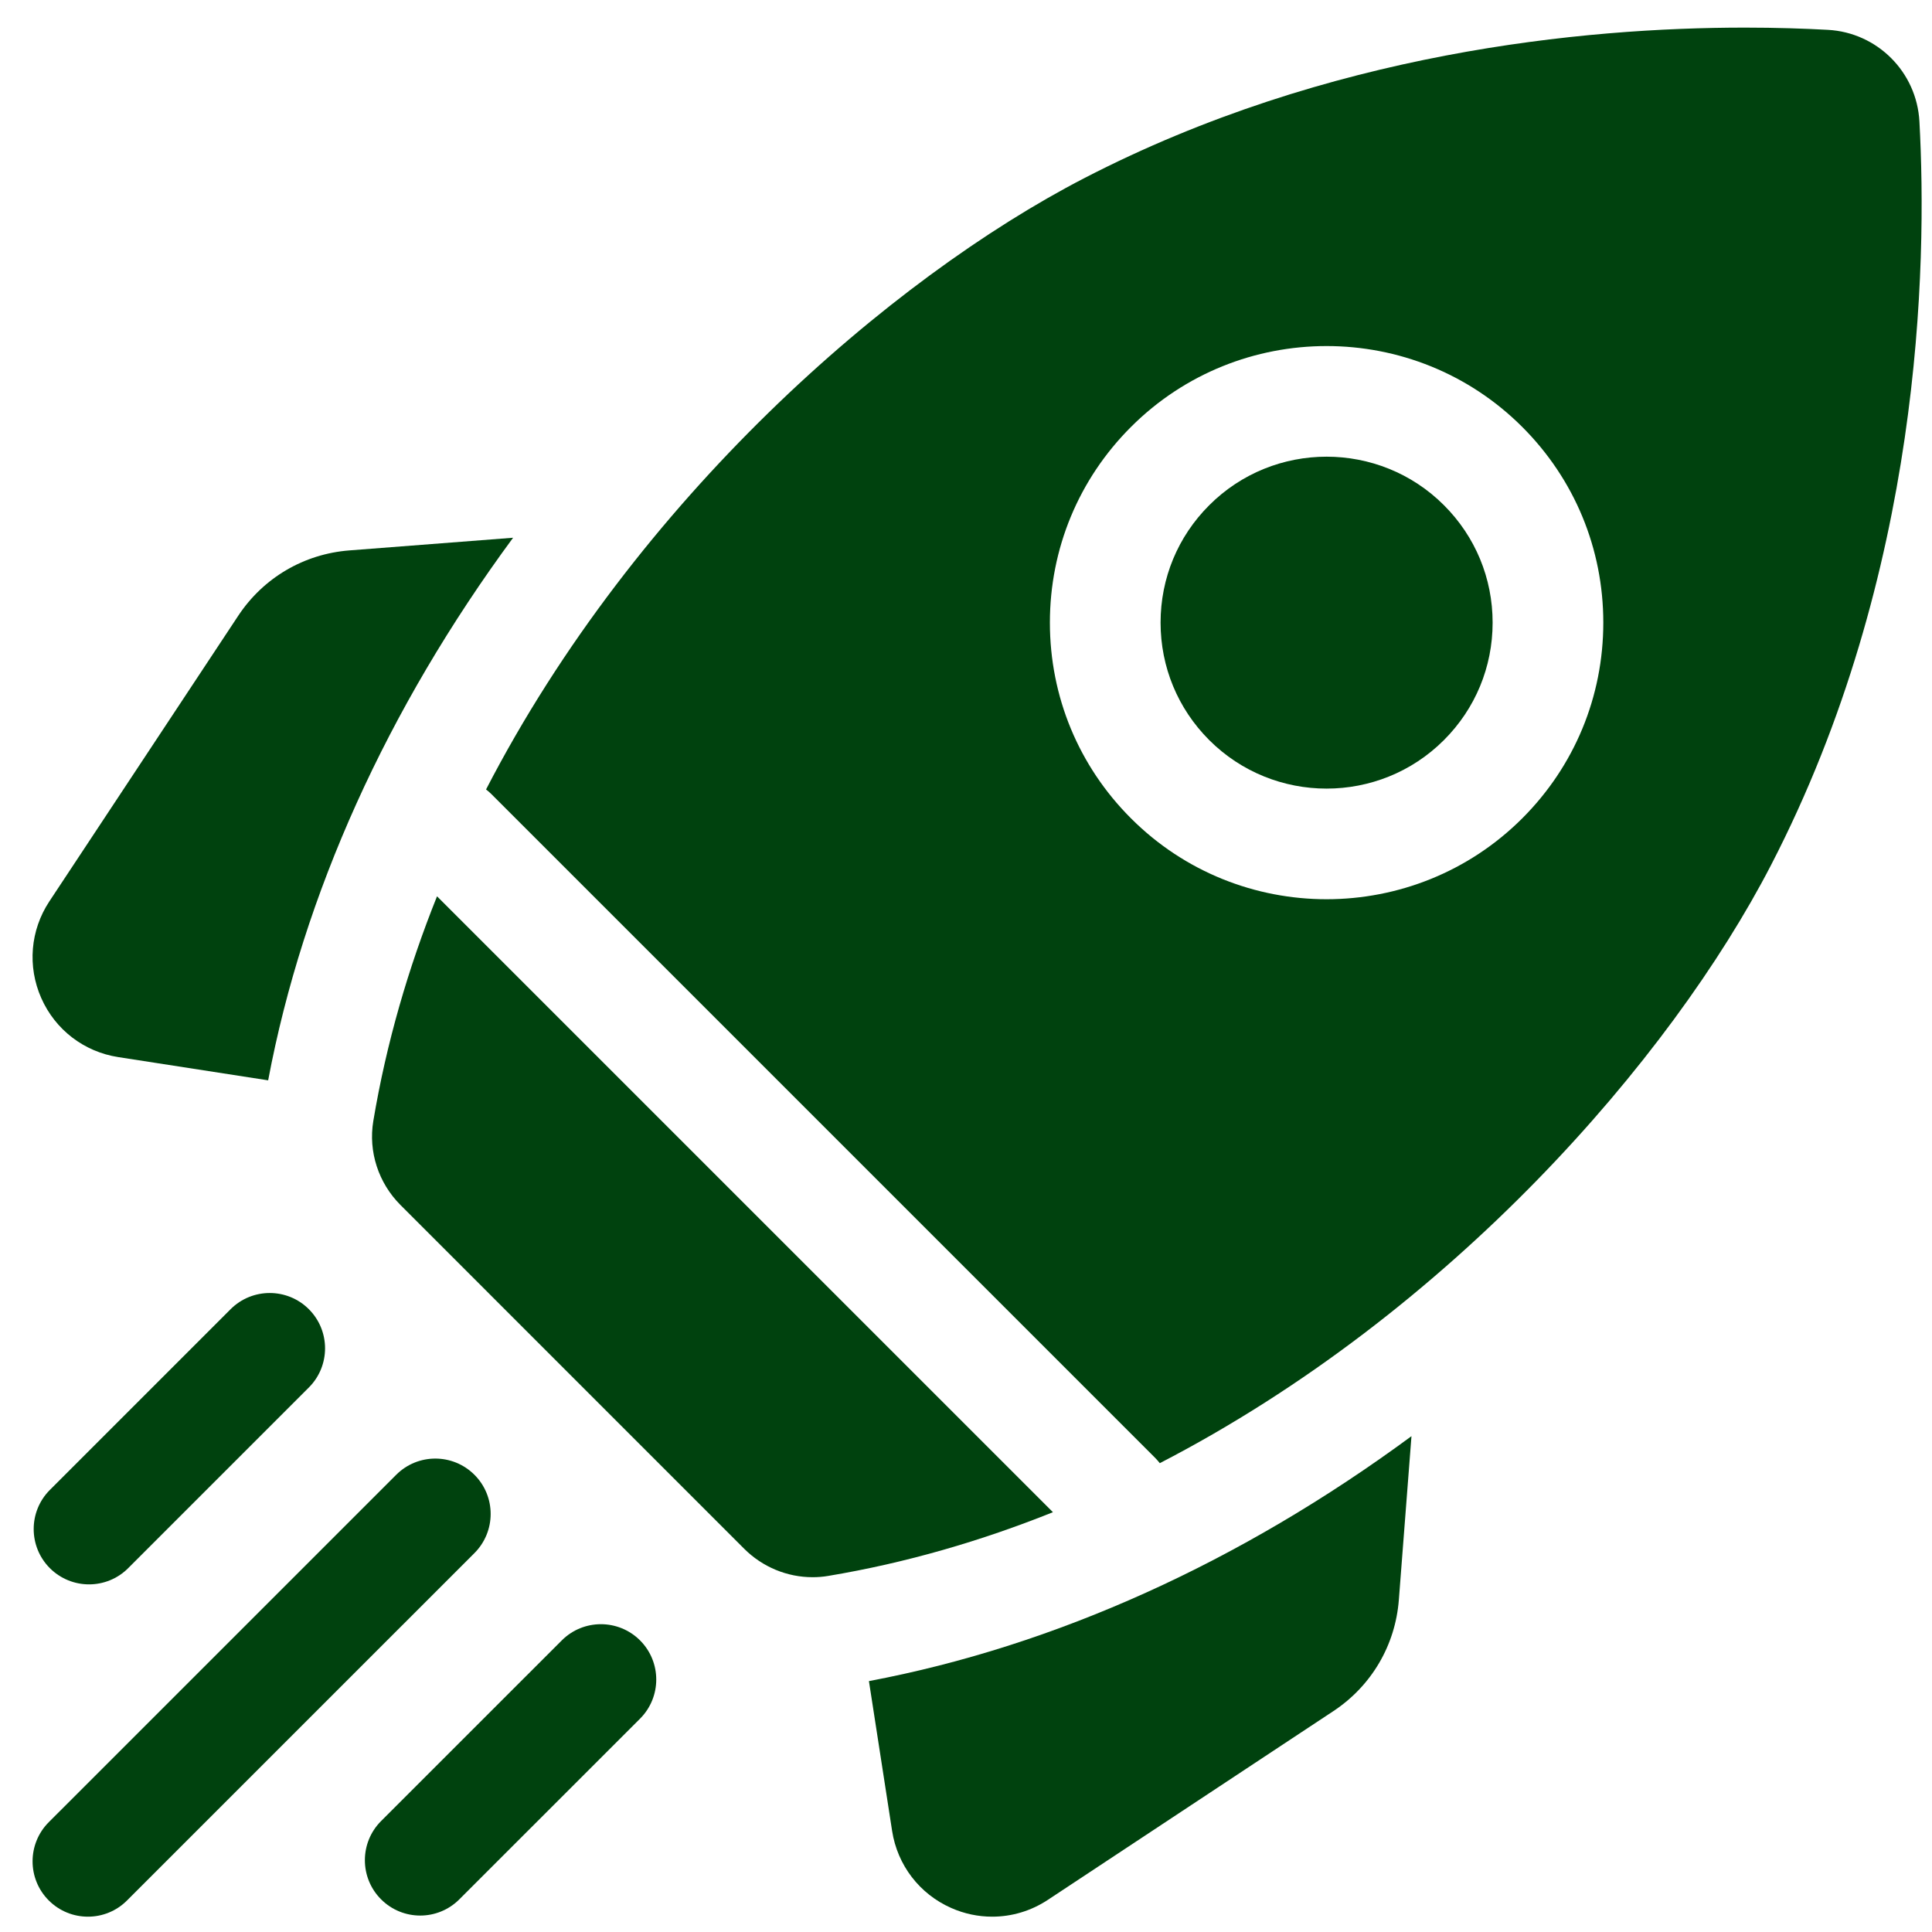
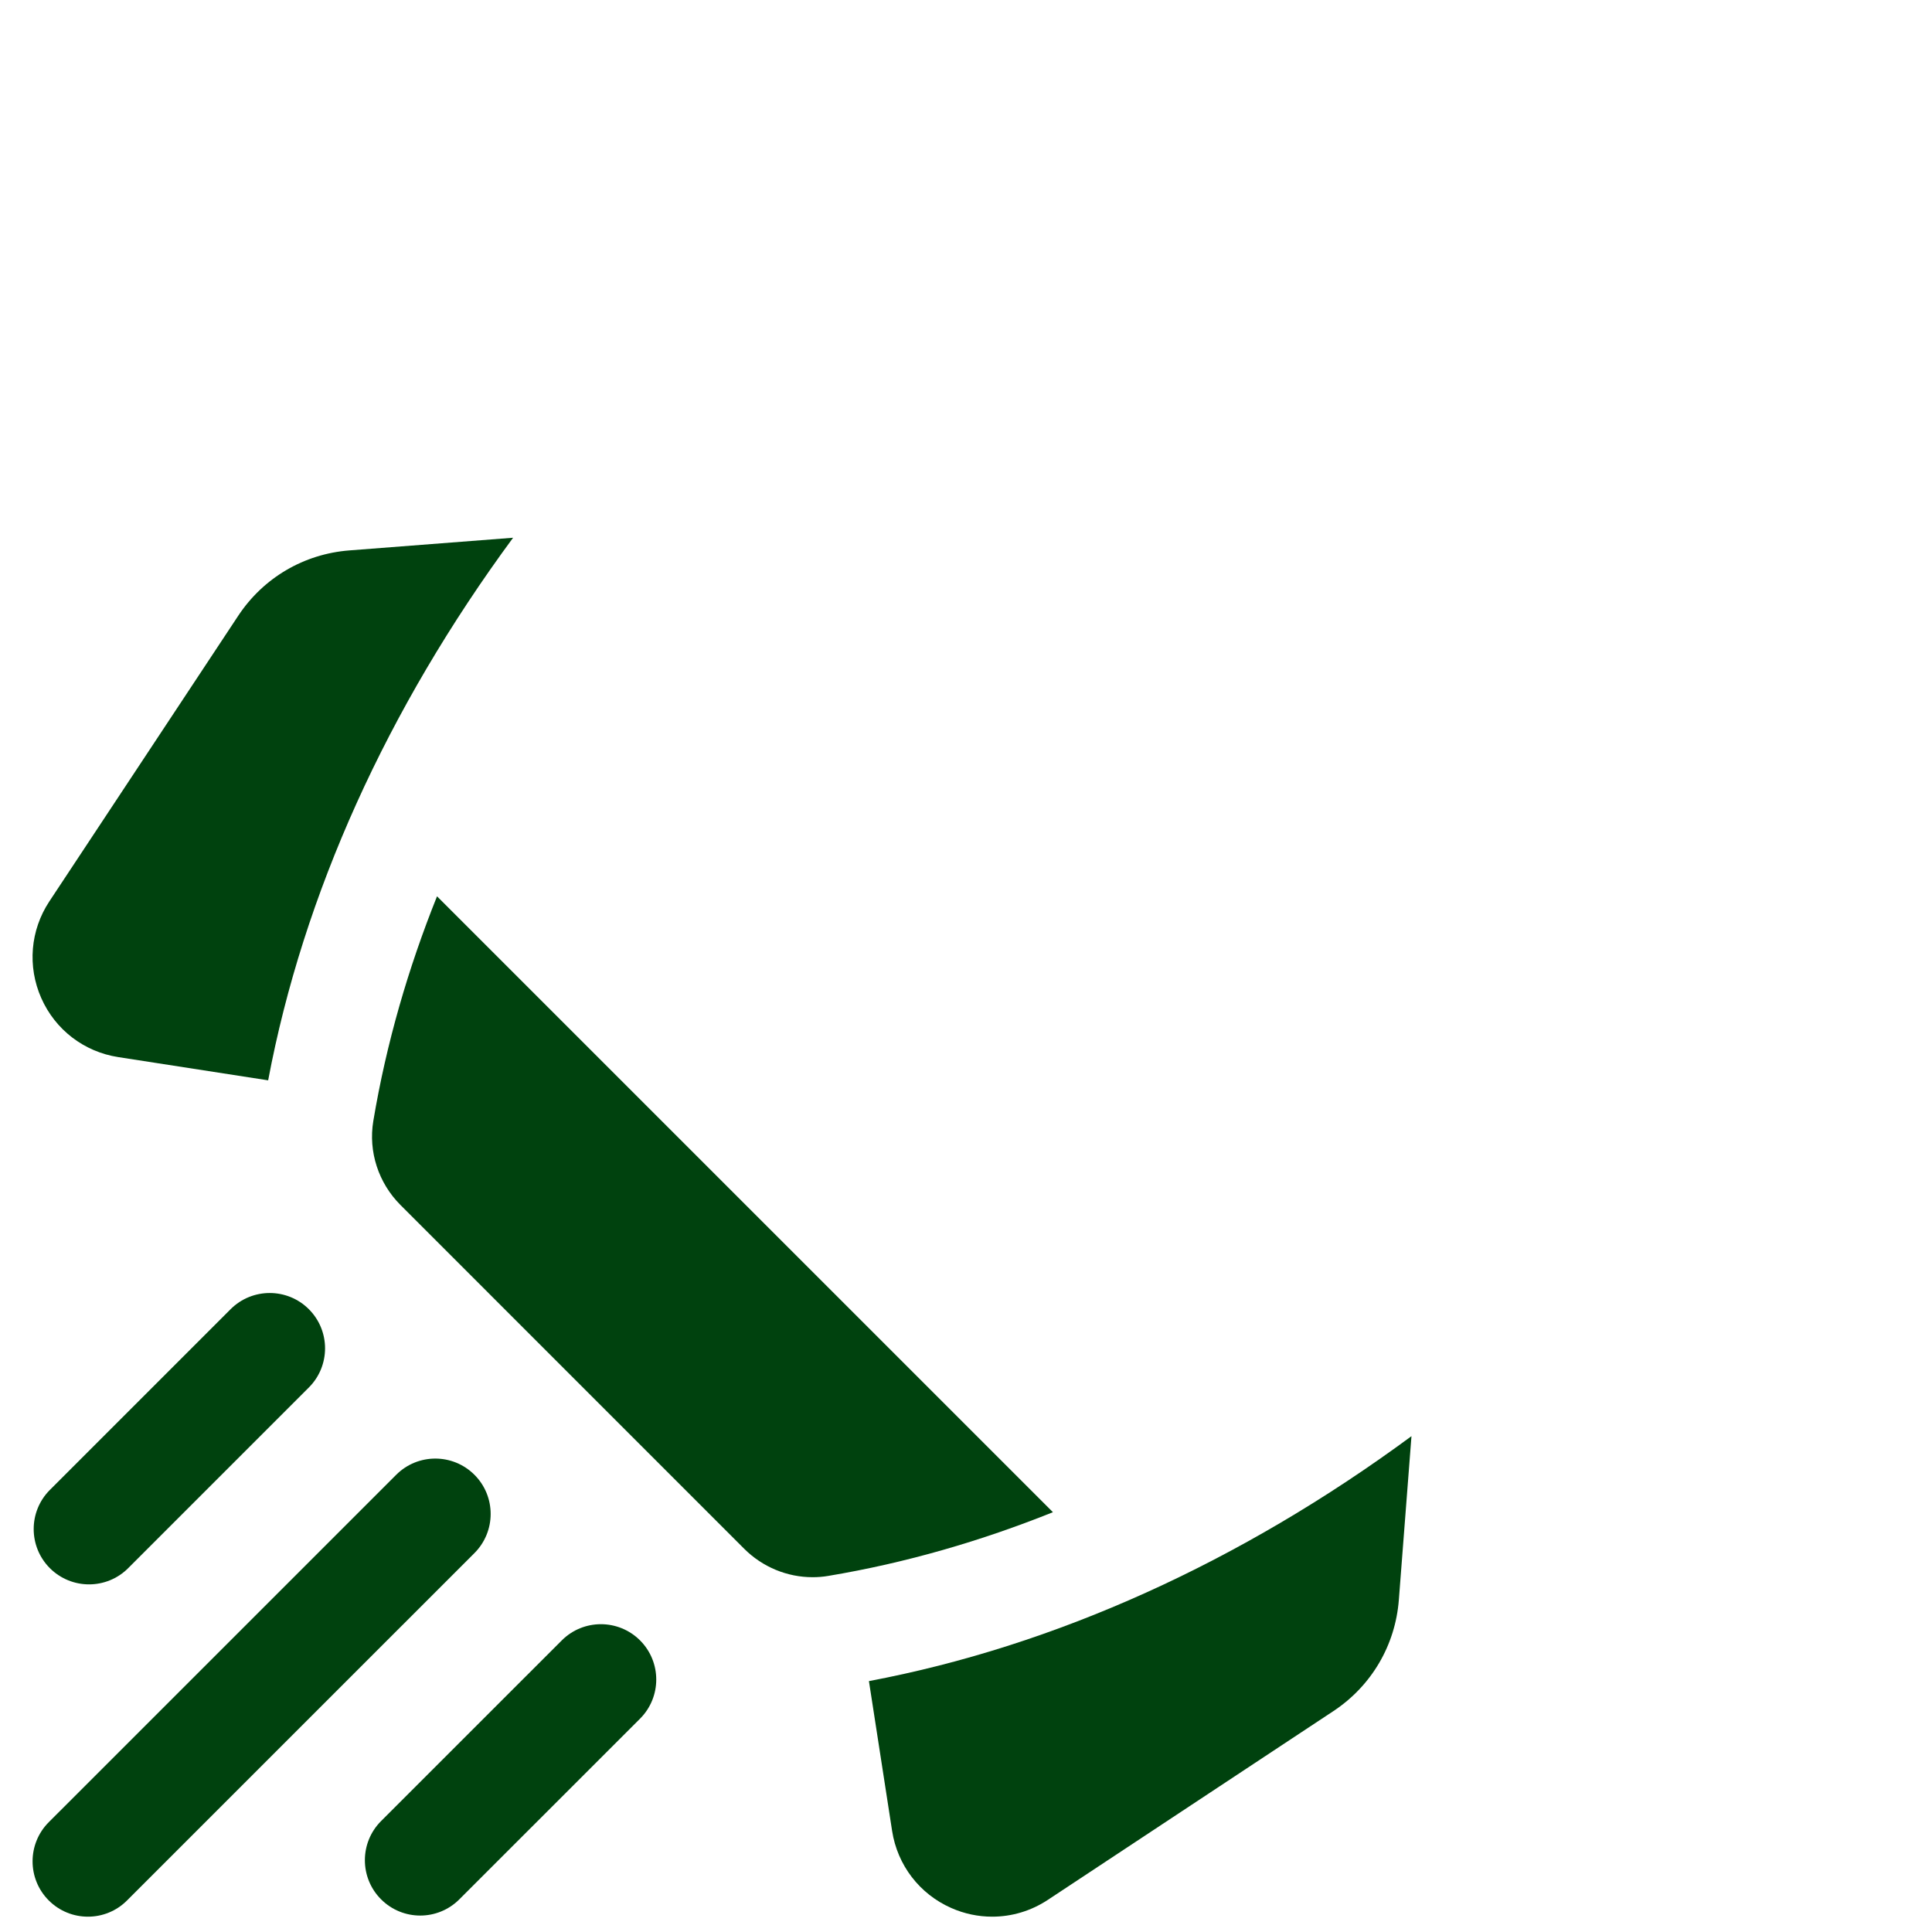
<svg xmlns="http://www.w3.org/2000/svg" width="45" height="45" viewBox="0 0 45 45" fill="none">
  <g clip-path="url(#clip0_1_9546)">
    <path d="M11.951 12.525L8.139 12.82C7.078 12.902 6.133 13.458 5.547 14.345L1.15 20.994C0.705 21.667 0.635 22.509 0.961 23.247C1.287 23.985 1.958 24.499 2.755 24.622L6.246 25.163C7.062 20.83 9.017 16.507 11.951 12.525Z" fill="#00420E" />
    <path d="M20.239 39.156L20.779 42.646C20.903 43.443 21.417 44.114 22.155 44.44C22.461 44.576 22.786 44.643 23.11 44.643C23.564 44.643 24.014 44.511 24.407 44.251L31.057 39.855C31.944 39.268 32.5 38.323 32.582 37.263L32.876 33.451C28.894 36.385 24.572 38.339 20.239 39.156Z" fill="#00420E" />
    <path d="M18.926 36.736C19.047 36.736 19.169 36.727 19.291 36.706C21.106 36.403 22.856 35.891 24.525 35.222L10.179 20.877C9.51 22.546 8.999 24.295 8.695 26.111C8.576 26.826 8.816 27.555 9.329 28.068L17.333 36.073C17.759 36.499 18.334 36.736 18.926 36.736Z" fill="#00420E" />
-     <path d="M41.25 20.151C44.761 13.364 44.891 6.192 44.707 2.829C44.644 1.676 43.725 0.757 42.573 0.695C42.025 0.665 41.376 0.643 40.645 0.643C36.883 0.643 30.932 1.213 25.25 4.152C20.735 6.487 14.814 11.63 11.321 18.388C11.363 18.42 11.403 18.454 11.441 18.492L26.91 33.961C26.947 33.999 26.982 34.039 27.014 34.08C33.772 30.587 38.915 24.666 41.25 20.151ZM26.342 9.945C28.855 7.432 32.944 7.432 35.457 9.945C36.674 11.162 37.344 12.781 37.344 14.502C37.344 16.224 36.674 17.843 35.457 19.06C34.2 20.316 32.55 20.944 30.899 20.945C29.248 20.945 27.598 20.317 26.342 19.06C25.124 17.843 24.454 16.224 24.454 14.502C24.454 12.781 25.124 11.162 26.342 9.945Z" fill="#00420E" />
-     <path d="M28.164 17.237C29.672 18.745 32.126 18.745 33.633 17.237C34.364 16.506 34.766 15.535 34.766 14.502C34.766 13.469 34.364 12.498 33.633 11.768C32.88 11.014 31.889 10.637 30.899 10.637C29.909 10.637 28.918 11.014 28.165 11.768C27.434 12.498 27.032 13.469 27.032 14.502C27.032 15.535 27.434 16.506 28.164 17.237Z" fill="#00420E" />
    <path d="M2.074 36.903C2.404 36.903 2.734 36.777 2.985 36.526L7.194 32.317C7.697 31.814 7.697 30.997 7.194 30.494C6.691 29.991 5.874 29.991 5.371 30.494L1.162 34.703C0.659 35.206 0.659 36.022 1.162 36.526C1.414 36.777 1.744 36.903 2.074 36.903Z" fill="#00420E" />
    <path d="M11.051 34.351C10.547 33.847 9.731 33.847 9.228 34.351L1.136 42.442C0.633 42.946 0.633 43.762 1.136 44.265C1.388 44.517 1.718 44.643 2.048 44.643C2.378 44.643 2.708 44.517 2.959 44.265L11.051 36.174C11.554 35.67 11.554 34.854 11.051 34.351Z" fill="#00420E" />
    <path d="M13.085 38.208L8.876 42.416C8.373 42.92 8.373 43.736 8.876 44.239C9.128 44.491 9.458 44.617 9.788 44.617C10.117 44.617 10.447 44.491 10.699 44.239L14.908 40.031C15.411 39.528 15.411 38.711 14.908 38.208C14.404 37.705 13.588 37.705 13.085 38.208Z" fill="#00420E" />
  </g>
  <defs>
    <clipPath id="clip0_1_9546">
      <rect width="44" height="44" fill="white" transform="translate(0.758 0.643)" />
    </clipPath>
  </defs>
</svg>